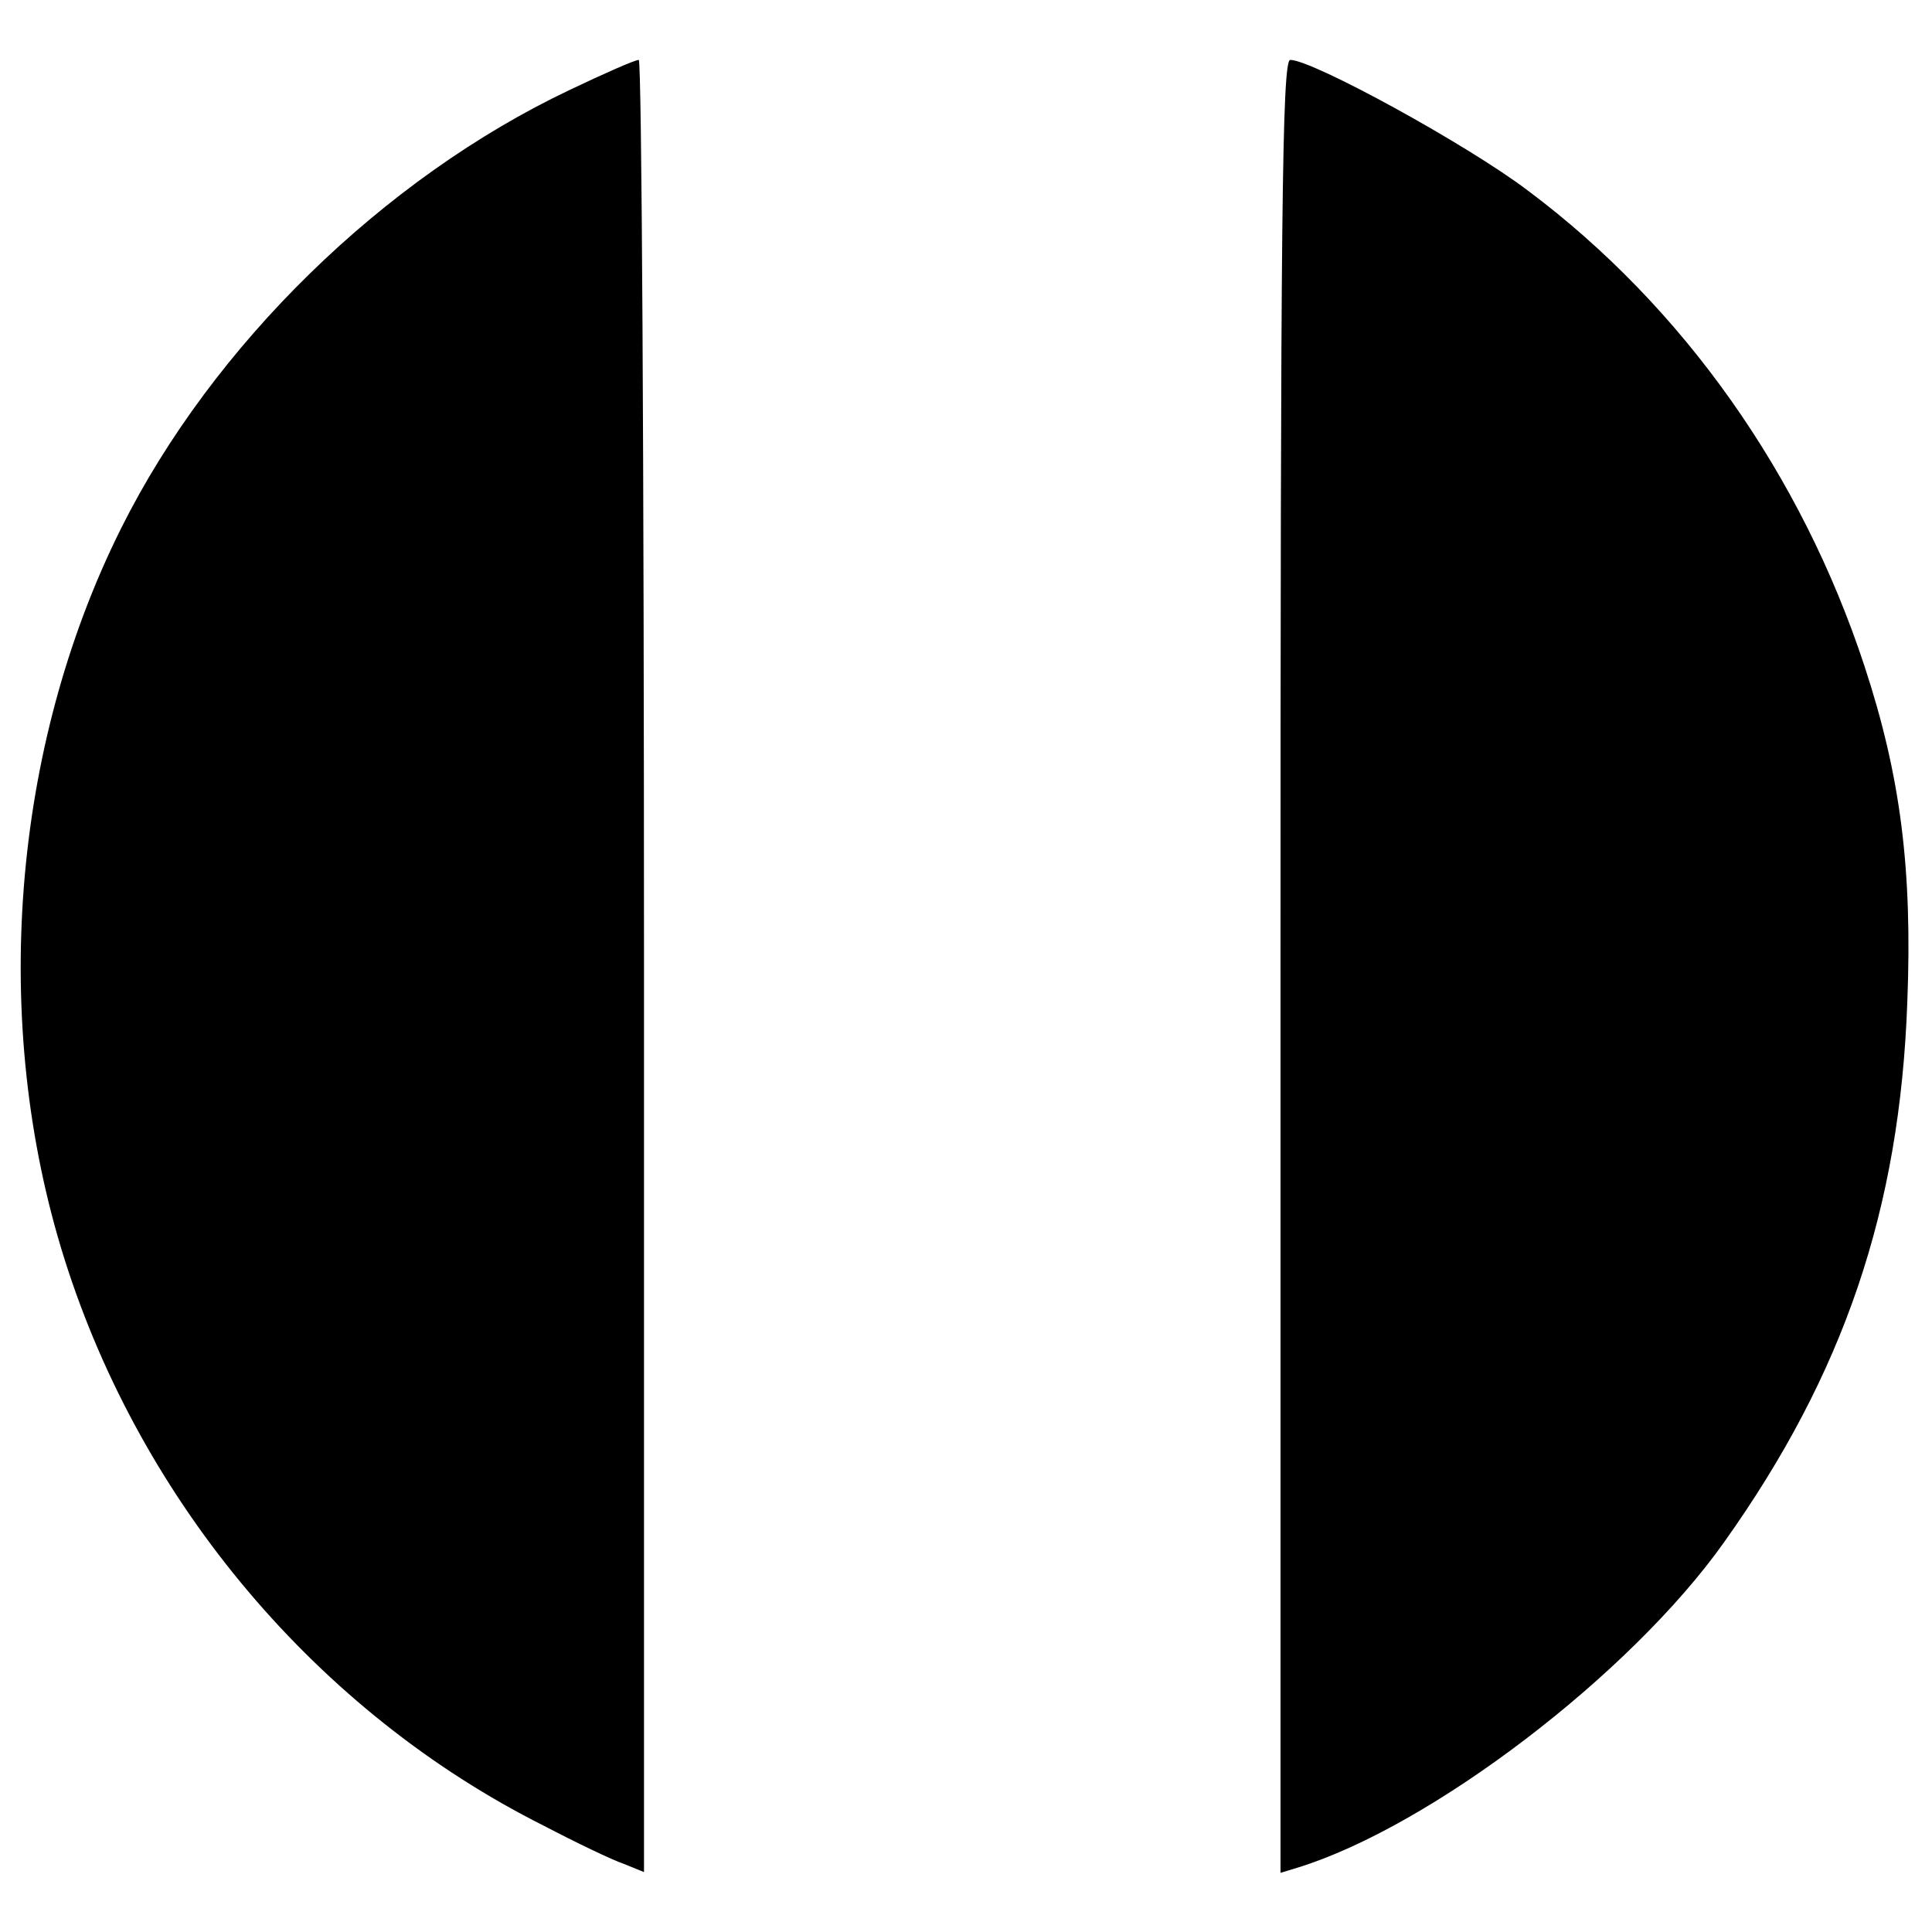
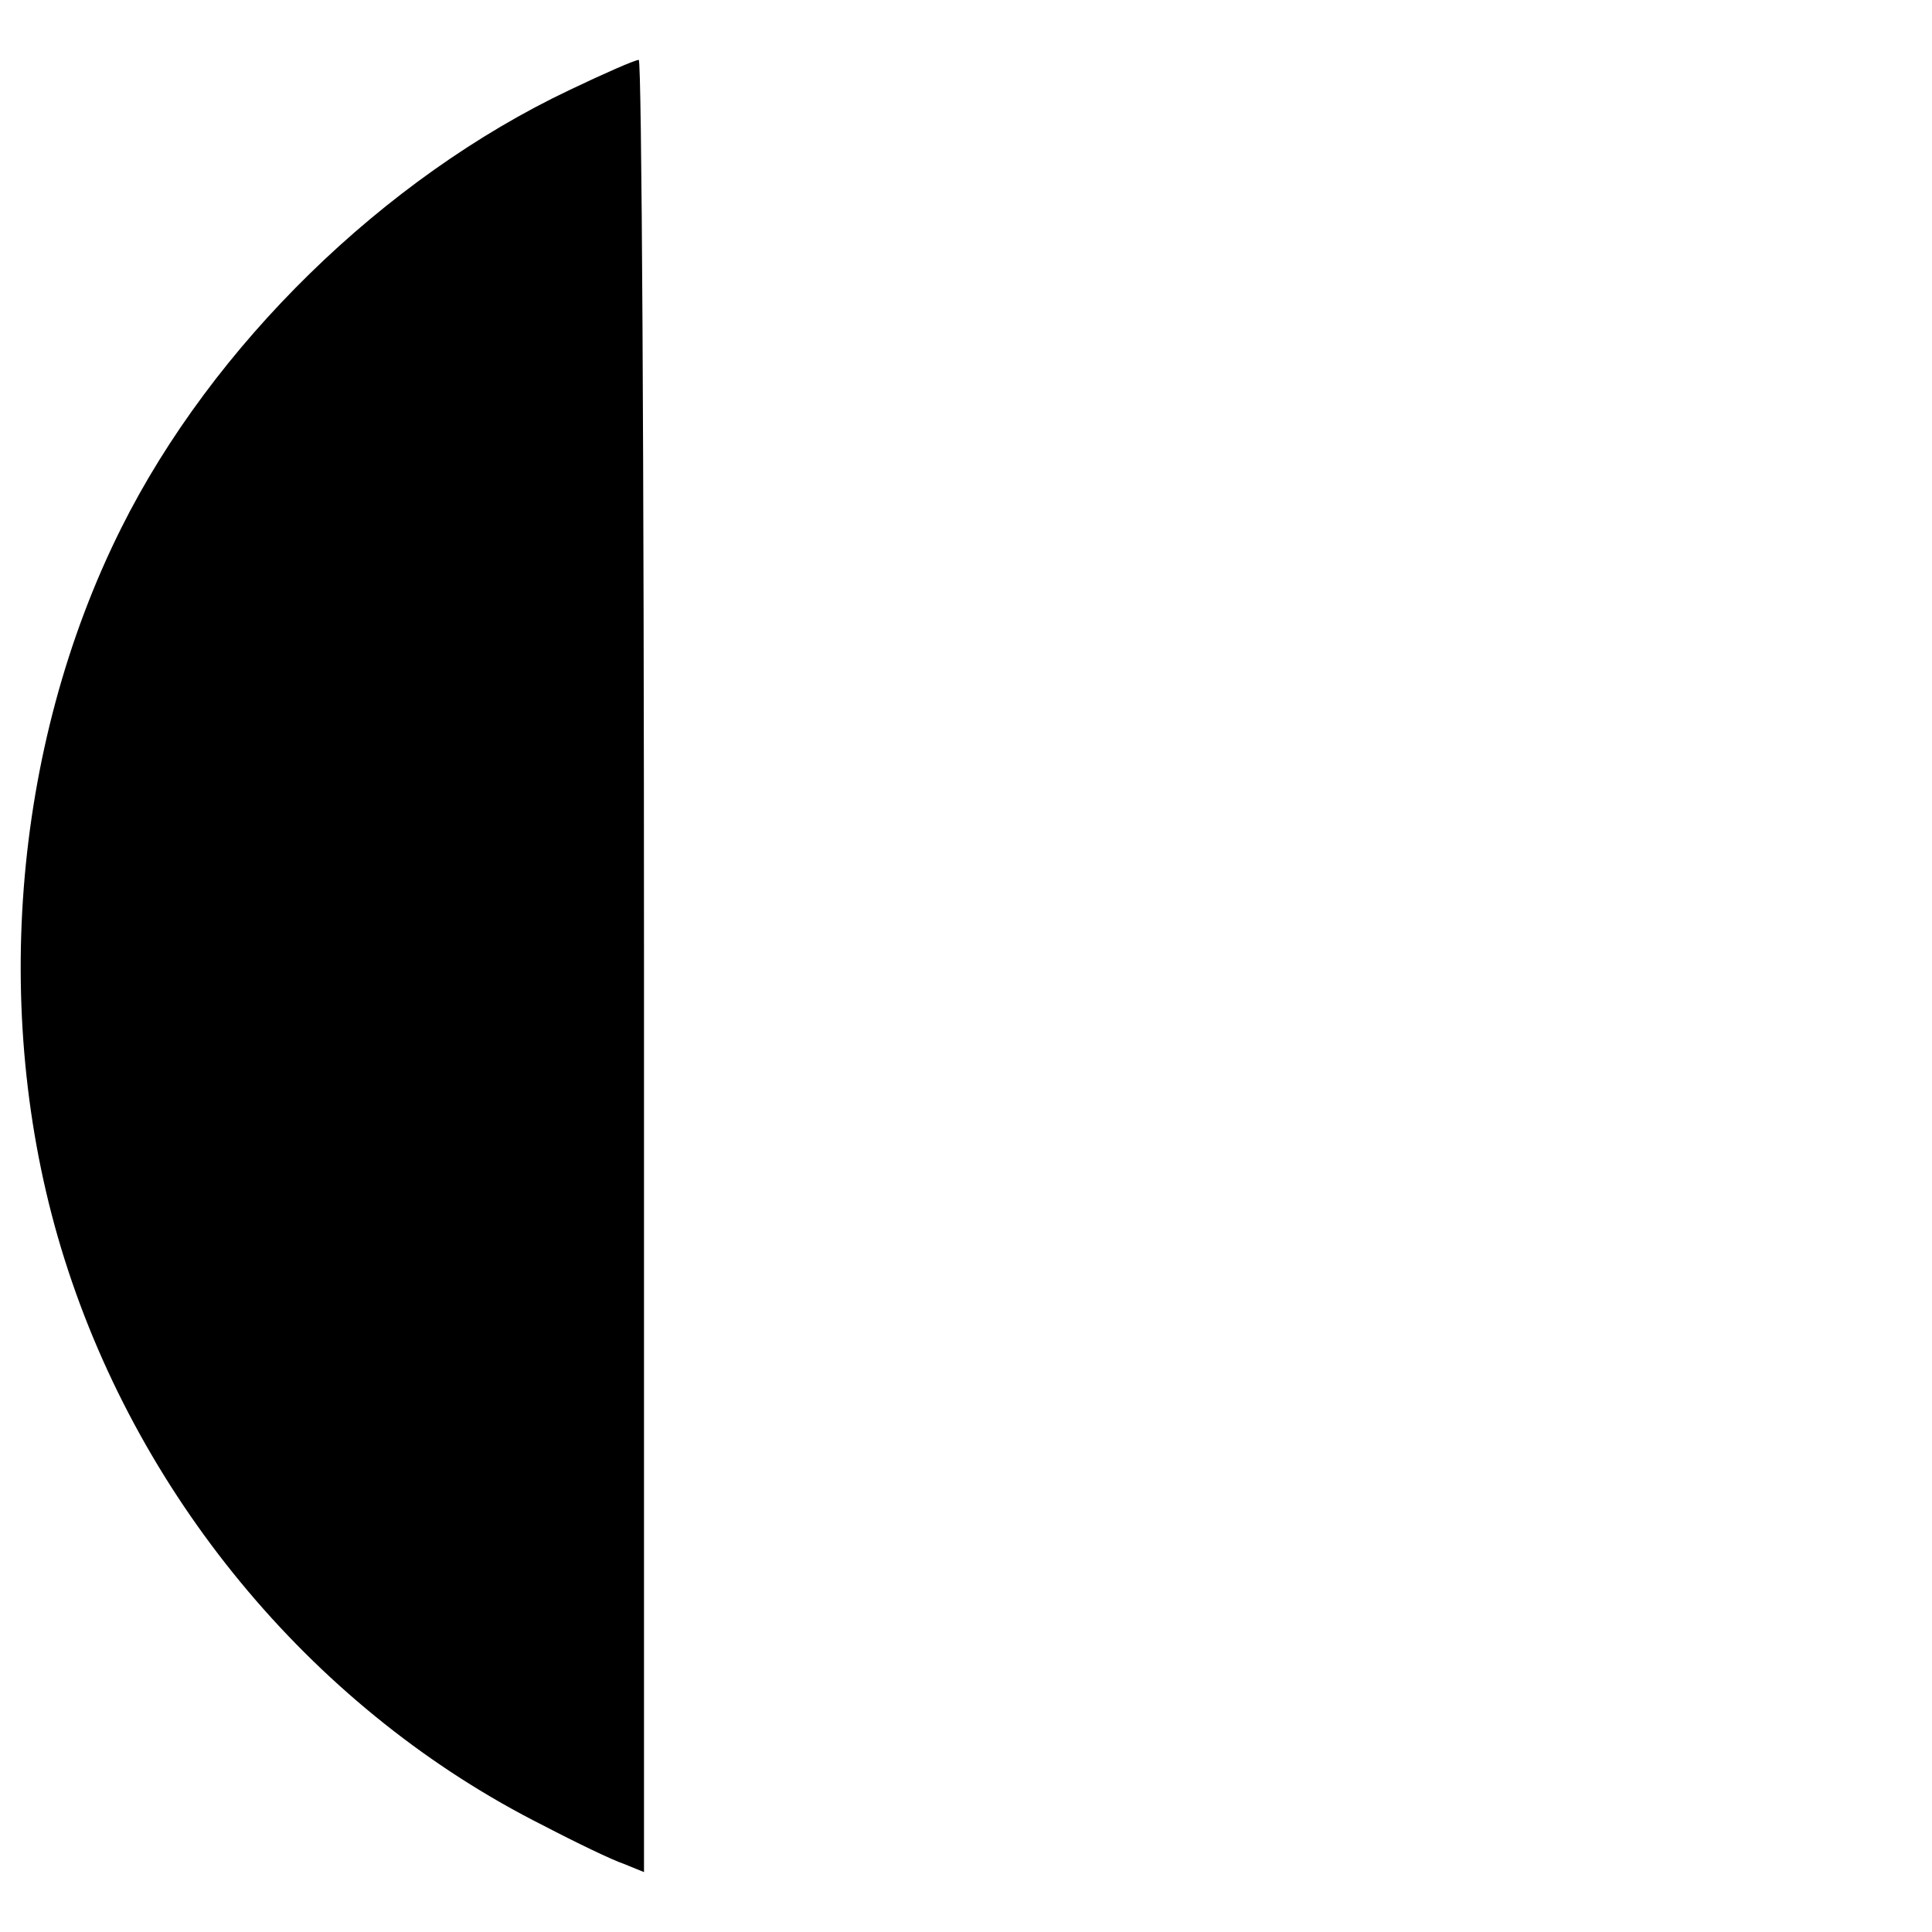
<svg xmlns="http://www.w3.org/2000/svg" version="1.0" width="258pt" height="258pt" viewBox="0 0 258 258" preserveAspectRatio="xMidYMid meet">
  <g transform="translate(0,258) scale(0.1,-0.1)" fill="#000000" stroke="none">
    <path d="M761 2460 c-249 -118 -477 -341 -599 -585 -147 -294 -175 -662 -76 -976 103 -327 339 -606 640 -757 44 -23 92 -46 107 -51 l27 -11 0 1210 c0 666 -3 1210 -7 1210 -5 0 -46 -18 -92 -40z" />
-     <path d="M1710 1289 l0 -1210 23 7 c178 55 444 258 569 434 161 226 235 446 245 721 7 178 -9 303 -57 449 -84 256 -242 480 -449 635 -80 61 -288 175 -318 175 -11 0 -13 -214 -13 -1211z" />
  </g>
</svg>